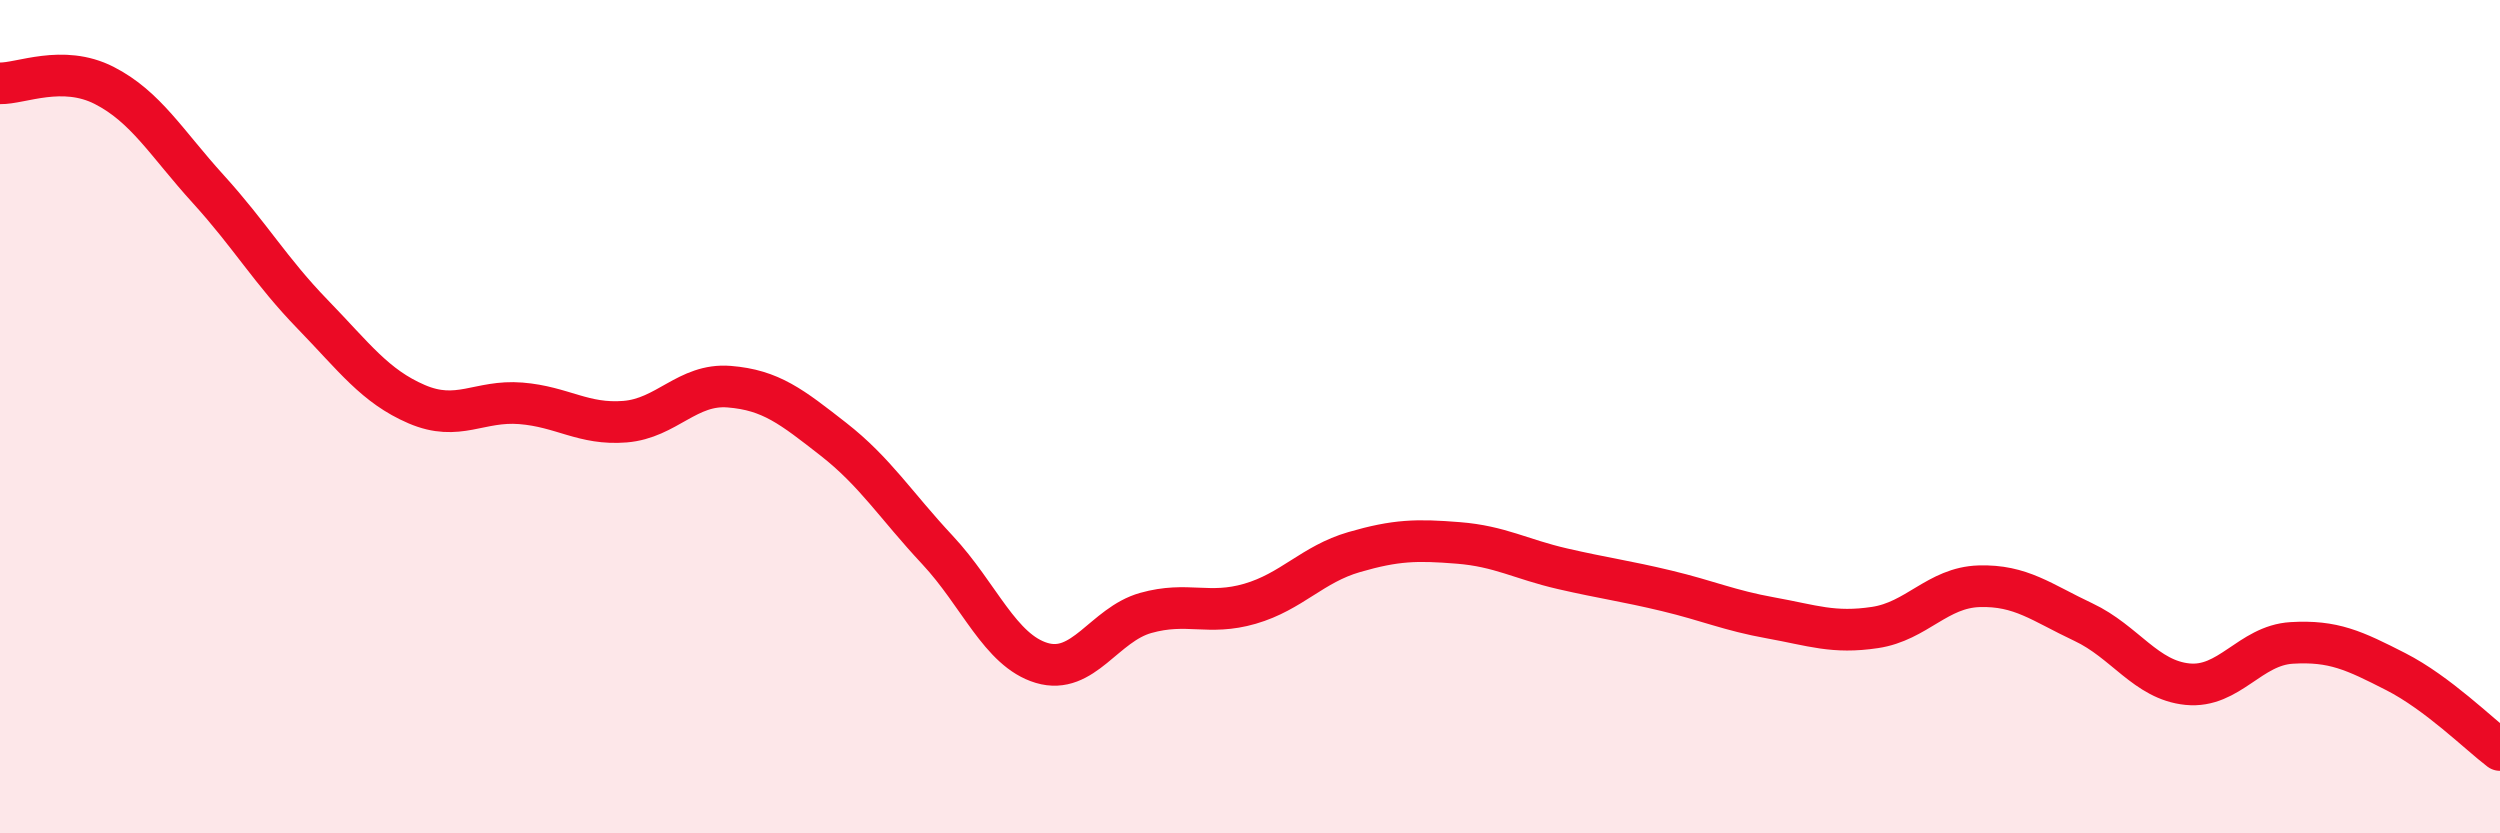
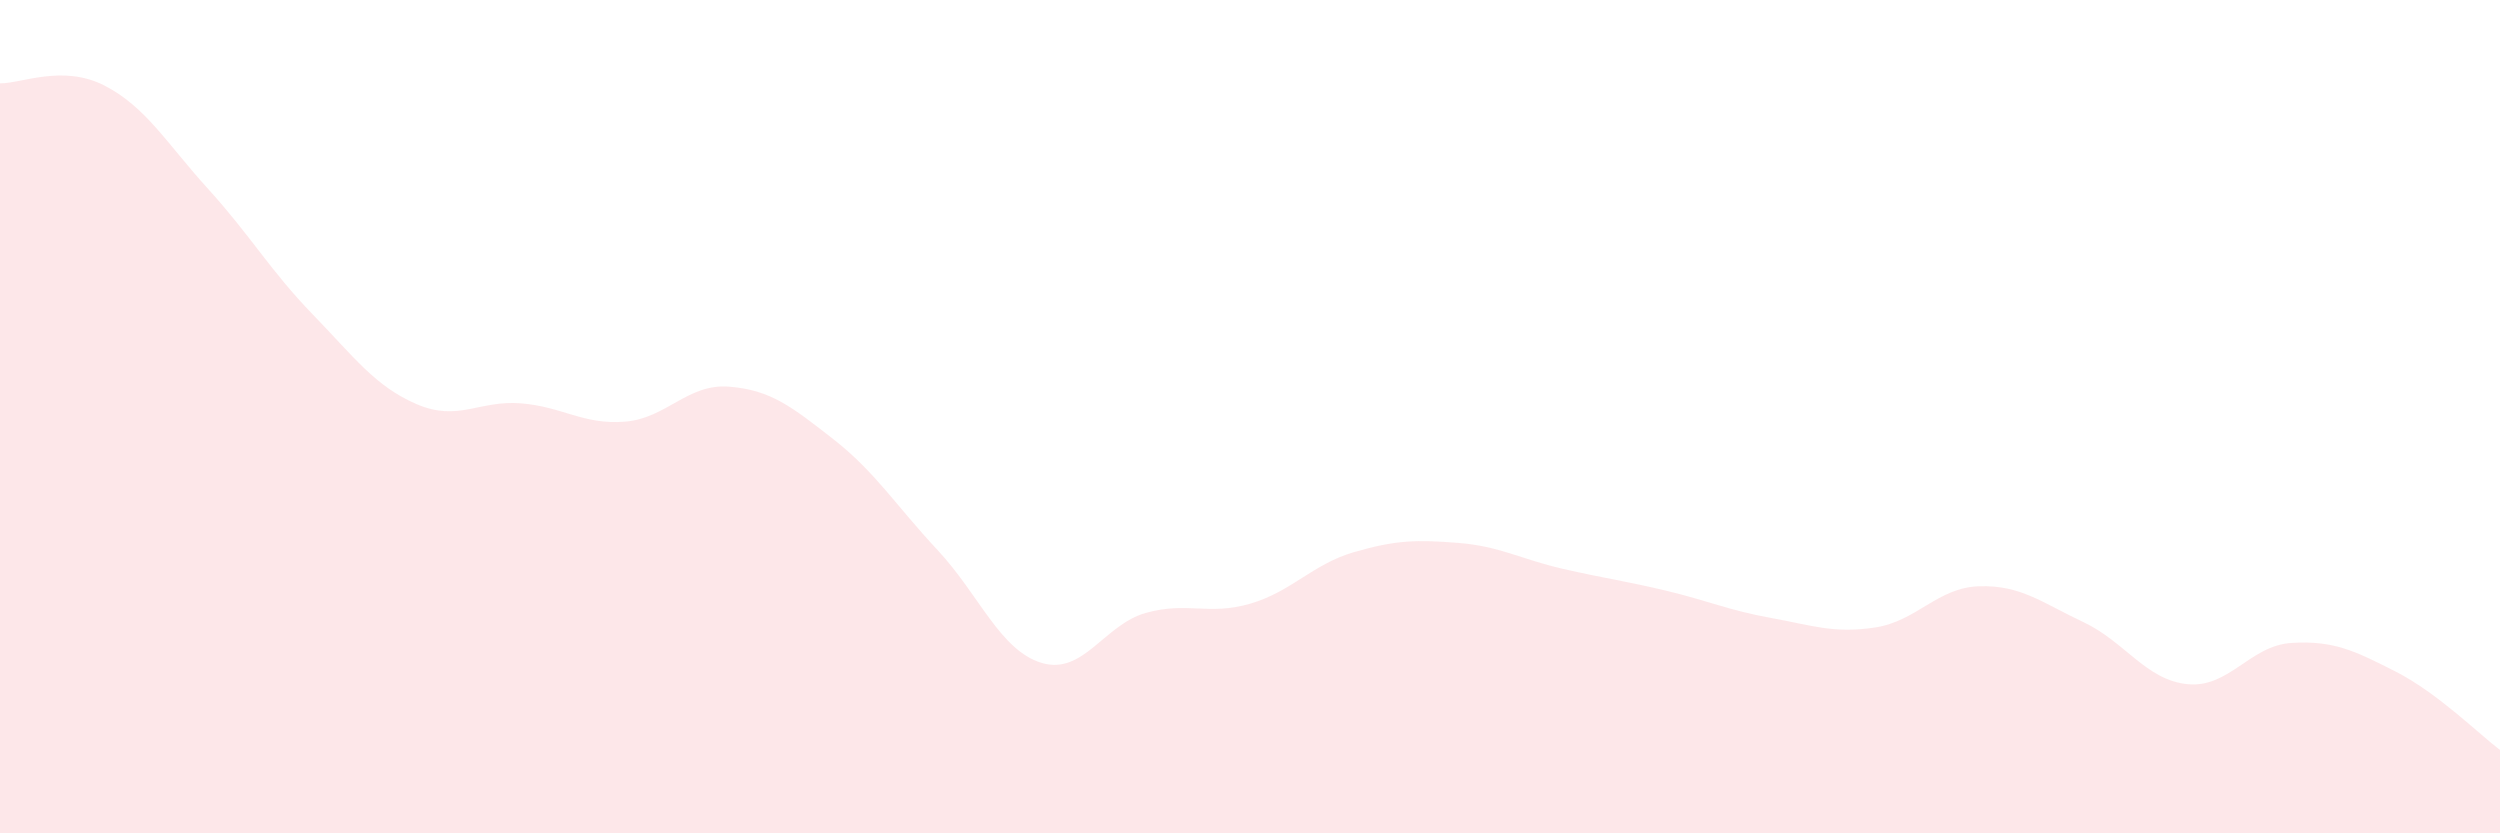
<svg xmlns="http://www.w3.org/2000/svg" width="60" height="20" viewBox="0 0 60 20">
  <path d="M 0,2 C 0.5,2.01 1.5,1.54 2.5,2.05 C 3.5,2.56 4,3.44 5,4.54 C 6,5.64 6.5,6.51 7.5,7.54 C 8.5,8.57 9,9.27 10,9.7 C 11,10.13 11.5,9.6 12.5,9.68 C 13.5,9.76 14,10.2 15,10.12 C 16,10.04 16.5,9.2 17.5,9.28 C 18.5,9.36 19,9.76 20,10.54 C 21,11.32 21.5,12.13 22.5,13.2 C 23.5,14.27 24,15.61 25,15.91 C 26,16.21 26.5,14.99 27.5,14.71 C 28.5,14.43 29,14.78 30,14.49 C 31,14.2 31.5,13.54 32.5,13.25 C 33.5,12.96 34,12.95 35,13.03 C 36,13.11 36.5,13.42 37.5,13.65 C 38.5,13.88 39,13.94 40,14.18 C 41,14.42 41.5,14.65 42.5,14.83 C 43.5,15.01 44,15.21 45,15.06 C 46,14.91 46.5,14.1 47.5,14.07 C 48.5,14.04 49,14.46 50,14.93 C 51,15.4 51.5,16.32 52.5,16.42 C 53.5,16.52 54,15.49 55,15.43 C 56,15.37 56.5,15.61 57.5,16.12 C 58.5,16.63 59.5,17.62 60,18L60 20L0 20Z" fill="#EB0A25" opacity="0.1" stroke-linecap="round" stroke-linejoin="round" />
-   <path d="M 0,2 C 0.5,2.01 1.5,1.54 2.5,2.05 C 3.5,2.56 4,3.44 5,4.54 C 6,5.64 6.5,6.51 7.5,7.54 C 8.5,8.57 9,9.27 10,9.7 C 11,10.13 11.5,9.6 12.5,9.68 C 13.5,9.76 14,10.2 15,10.12 C 16,10.04 16.5,9.2 17.5,9.28 C 18.5,9.36 19,9.76 20,10.54 C 21,11.32 21.5,12.13 22.5,13.2 C 23.5,14.27 24,15.61 25,15.91 C 26,16.21 26.5,14.99 27.5,14.71 C 28.5,14.43 29,14.78 30,14.49 C 31,14.2 31.5,13.54 32.5,13.25 C 33.5,12.96 34,12.95 35,13.03 C 36,13.11 36.5,13.42 37.5,13.65 C 38.5,13.88 39,13.94 40,14.18 C 41,14.42 41.5,14.65 42.5,14.83 C 43.5,15.01 44,15.21 45,15.06 C 46,14.91 46.5,14.1 47.5,14.07 C 48.5,14.04 49,14.46 50,14.93 C 51,15.4 51.5,16.32 52.5,16.42 C 53.5,16.52 54,15.49 55,15.43 C 56,15.37 56.5,15.61 57.5,16.12 C 58.5,16.63 59.5,17.62 60,18" stroke="#EB0A25" stroke-width="1" fill="none" stroke-linecap="round" stroke-linejoin="round" />
</svg>